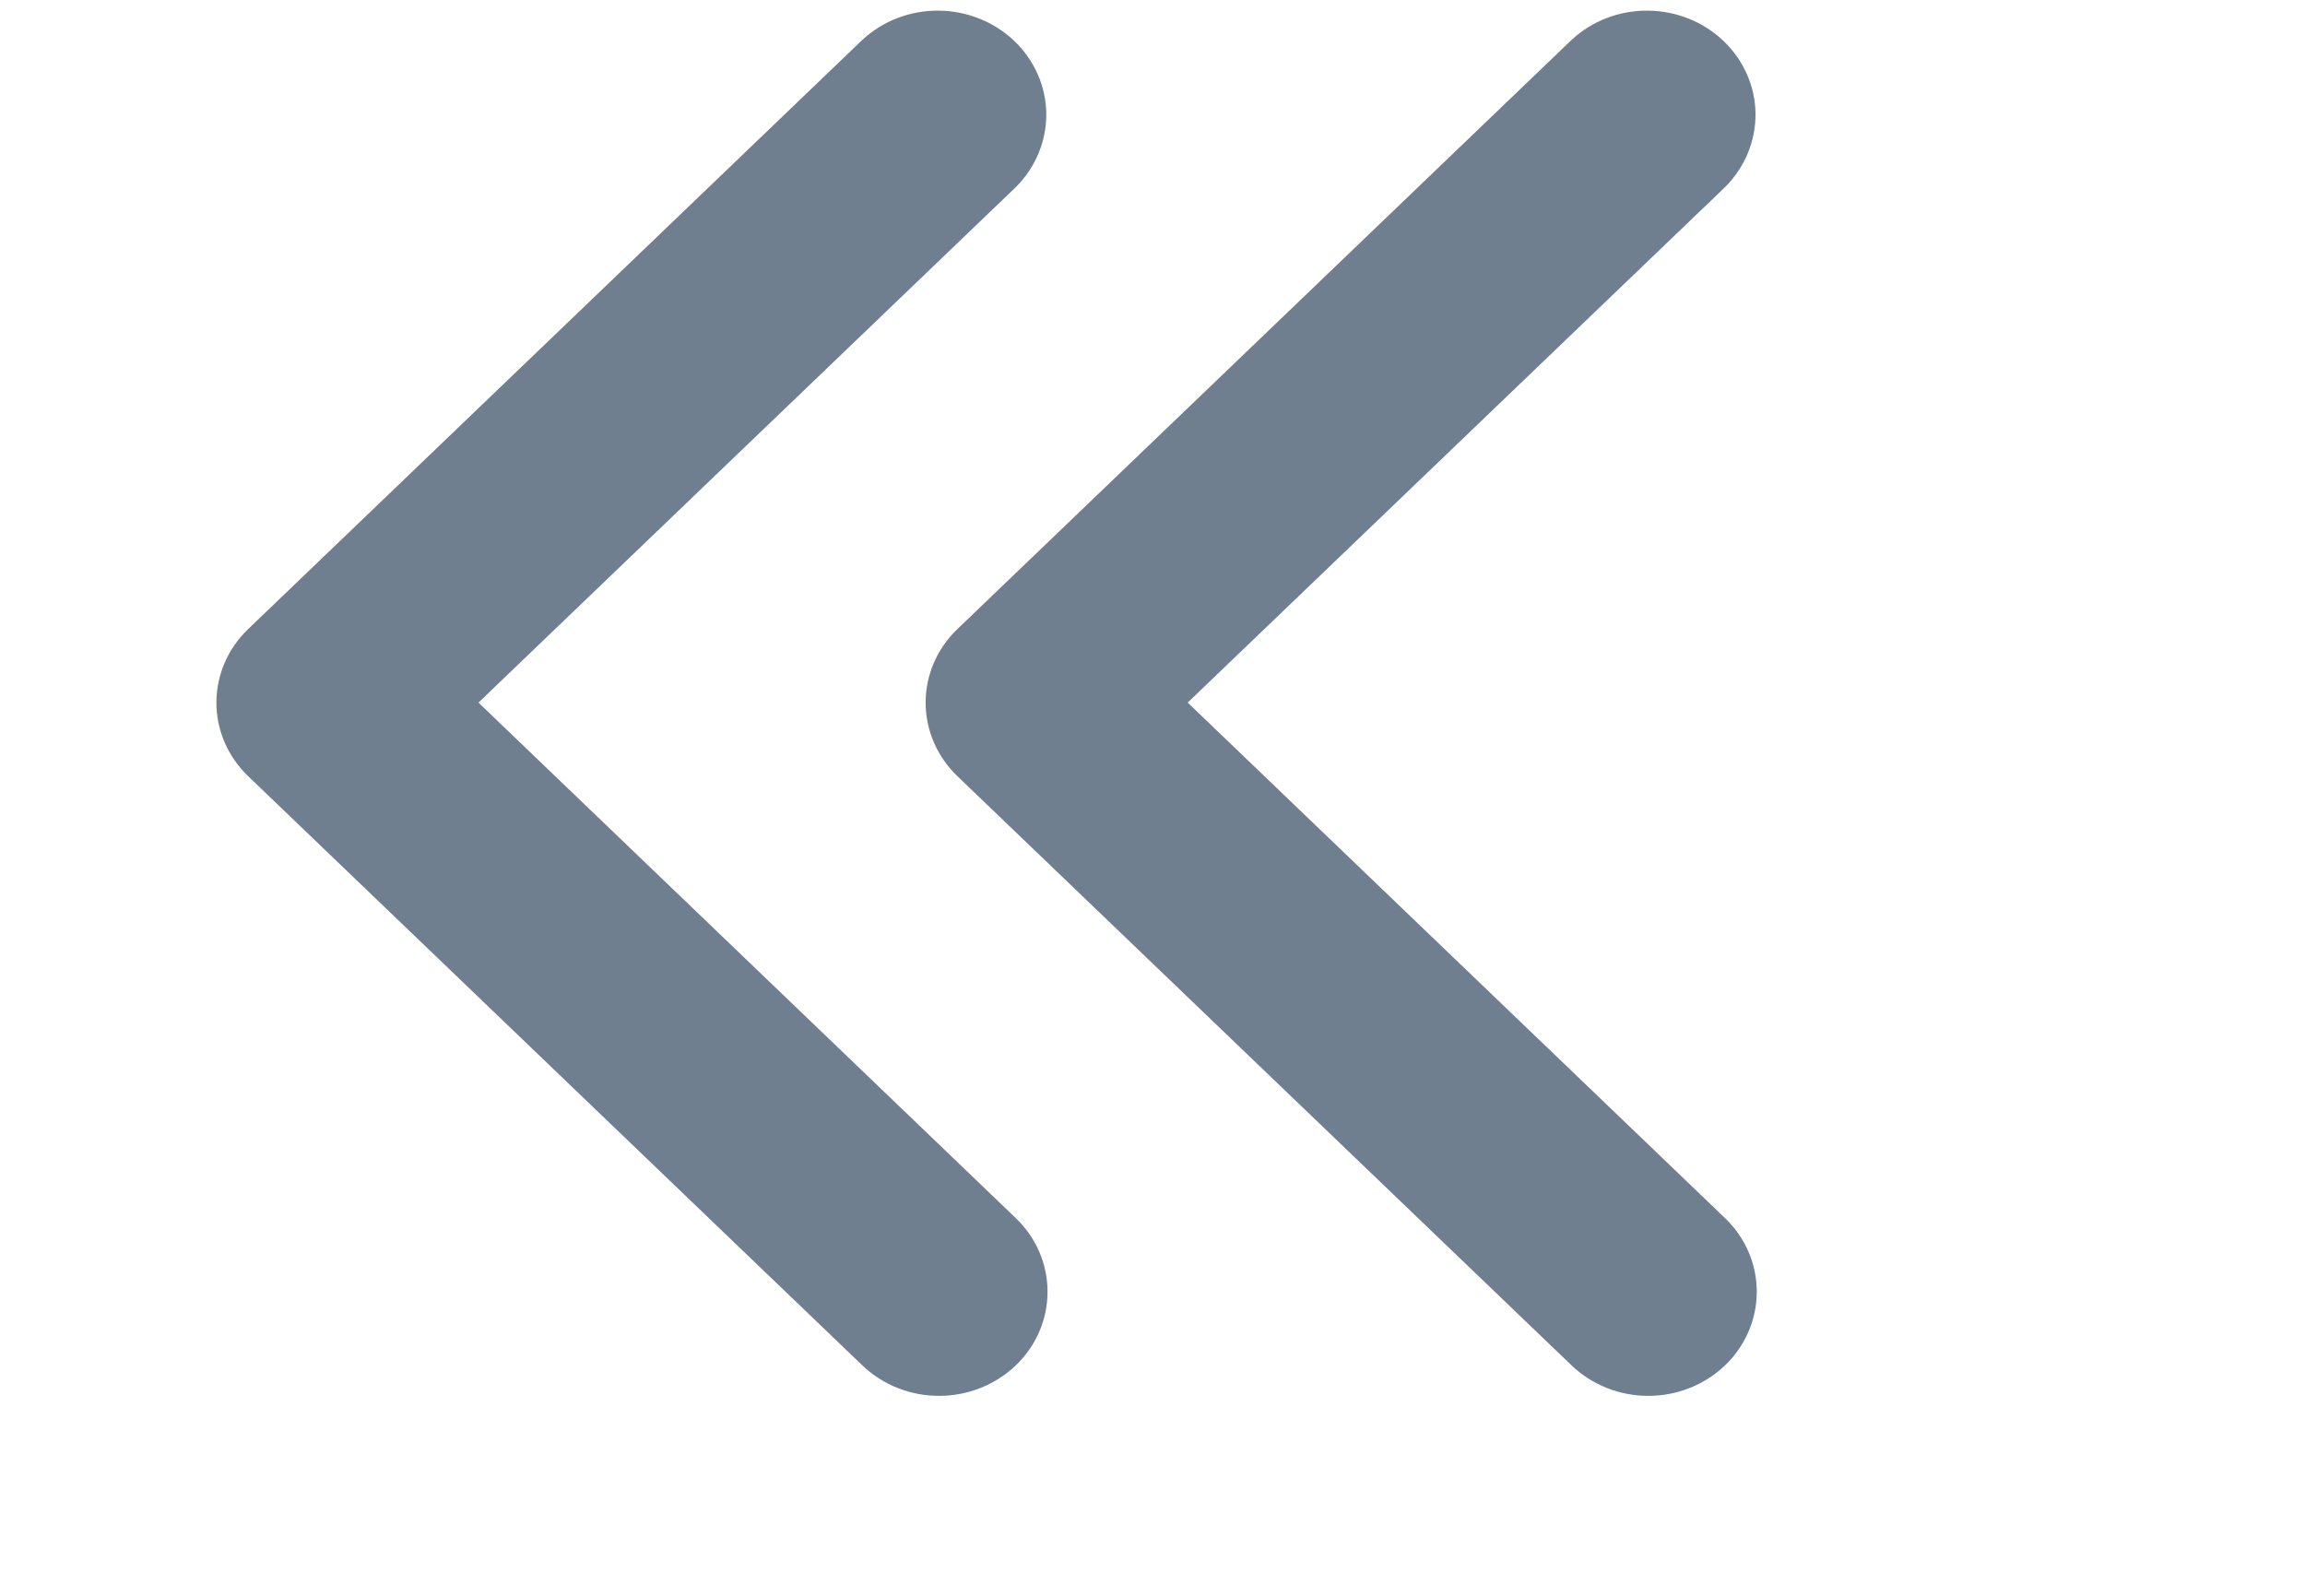
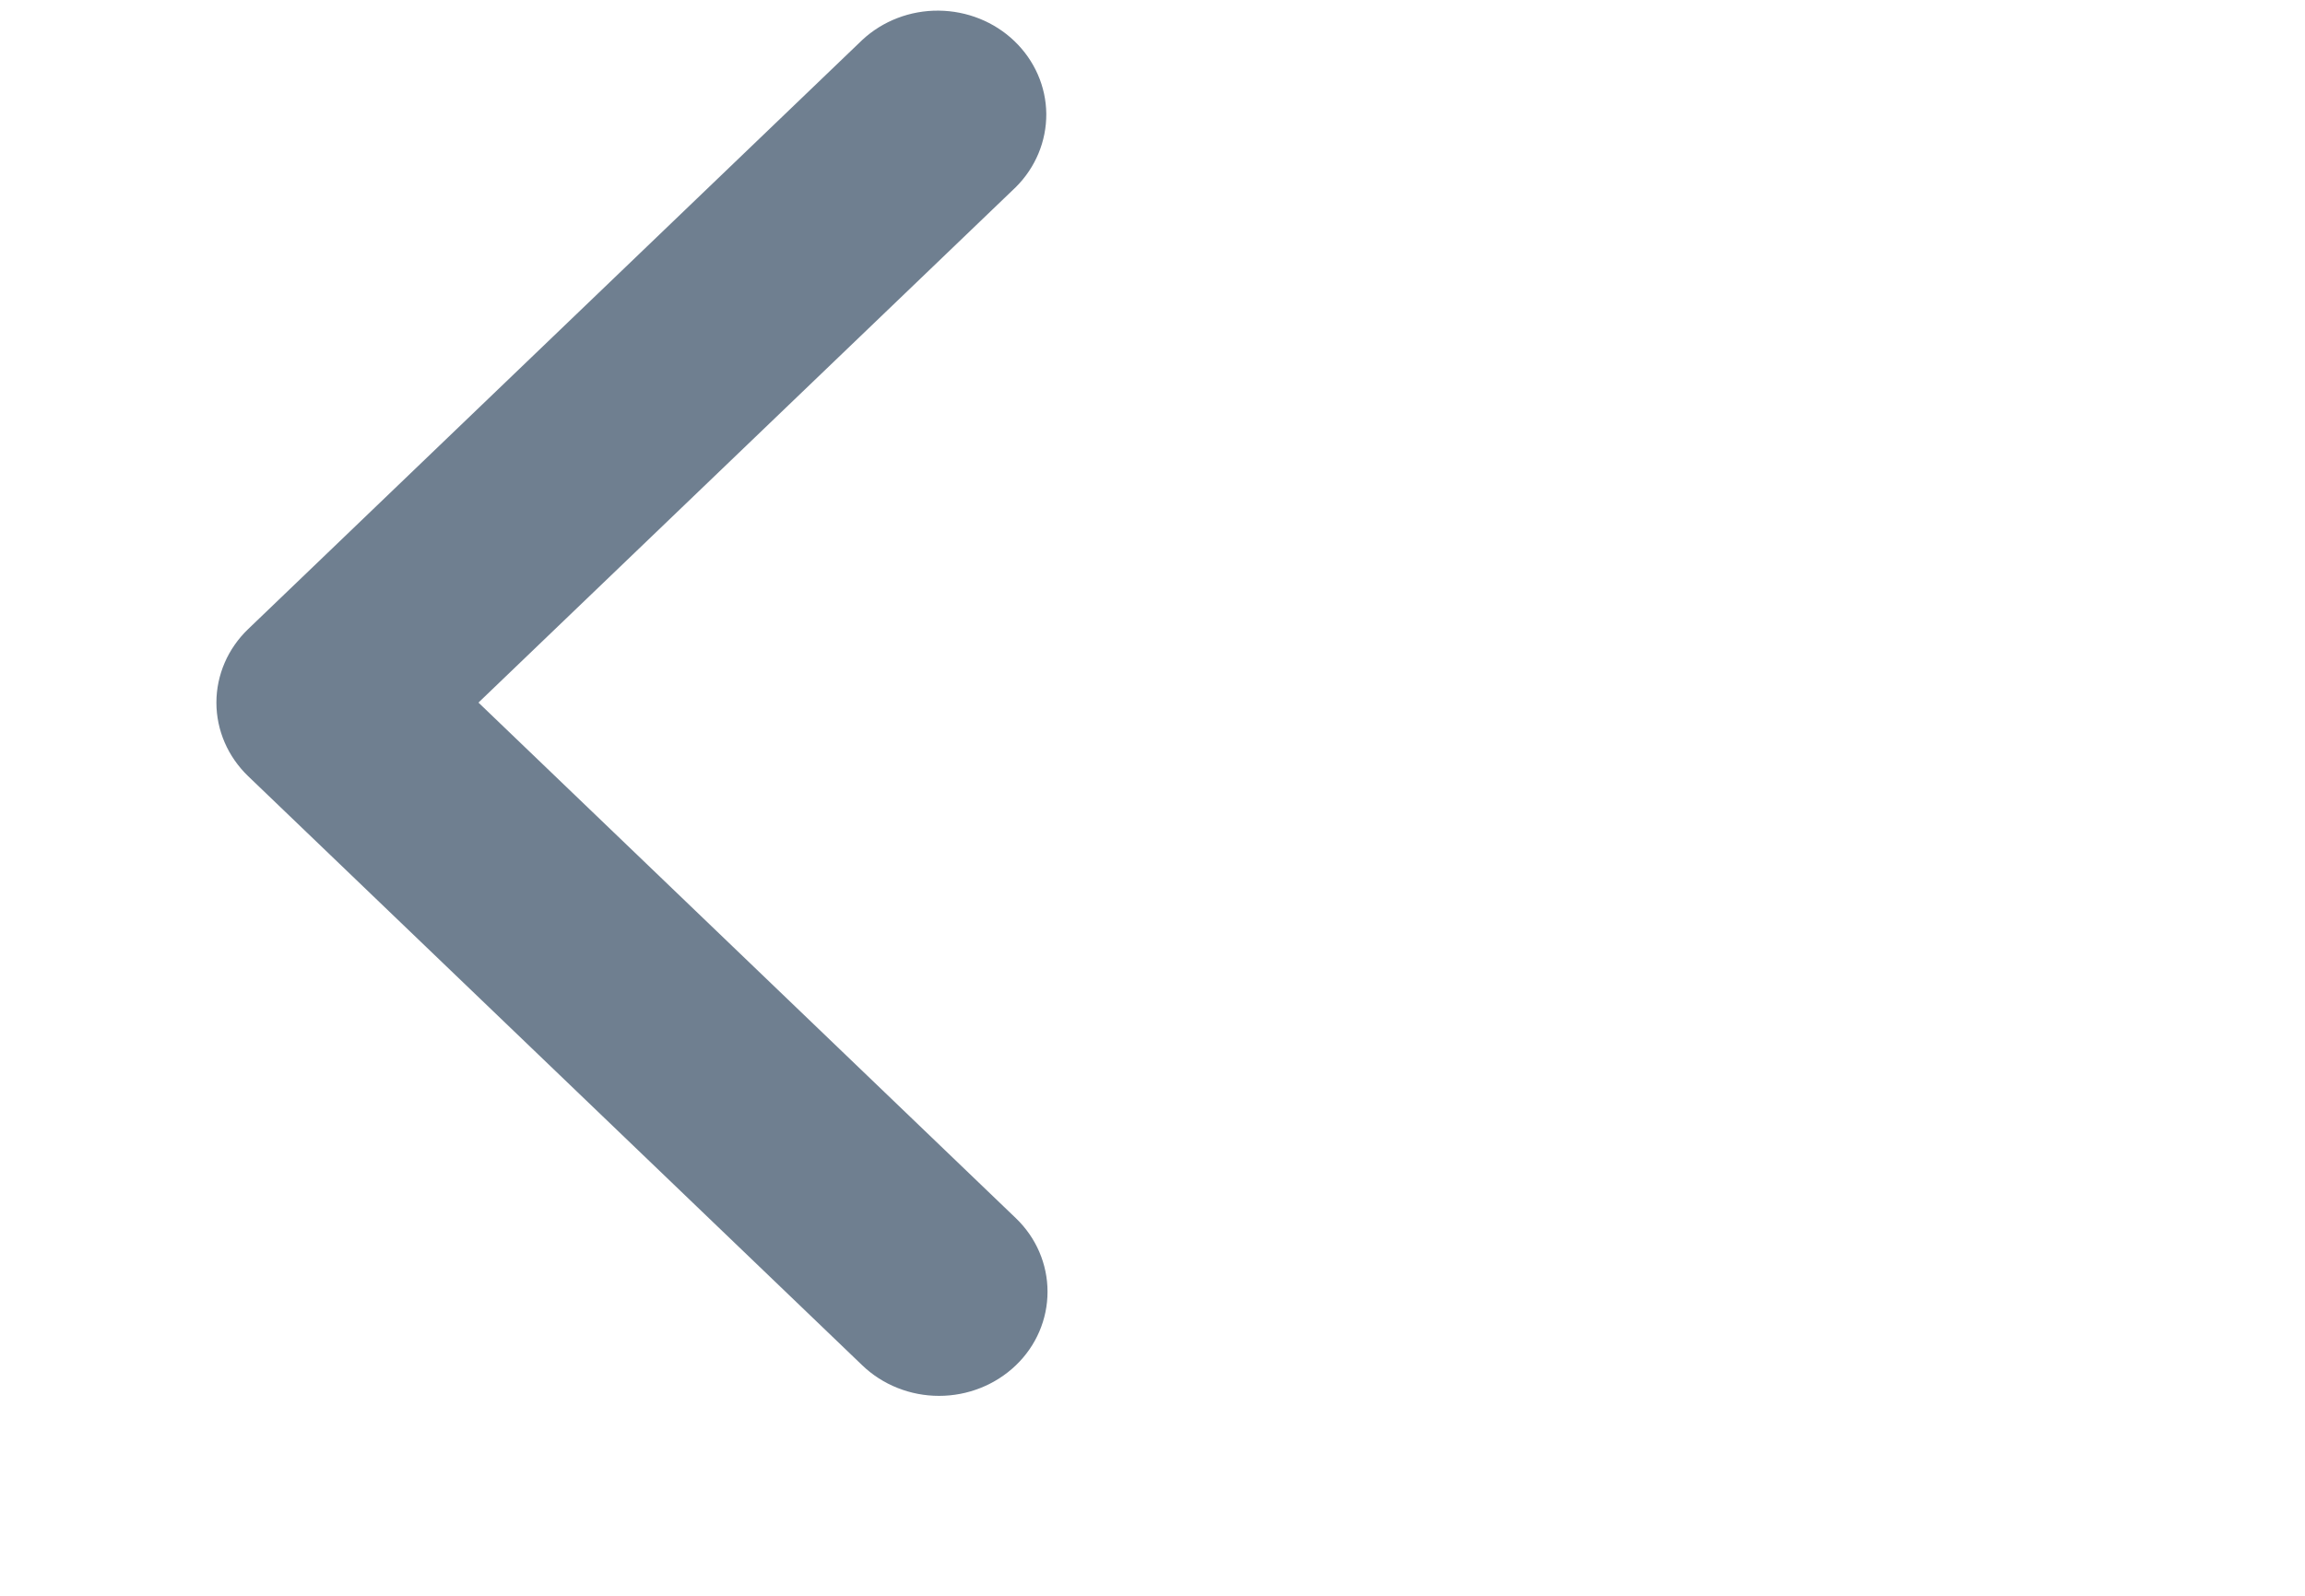
<svg xmlns="http://www.w3.org/2000/svg" width="26" height="18" viewBox="0 0 26 18" fill="none">
-   <path d="M19.458 15.401C19.688 15.181 19.816 14.882 19.816 14.57C19.816 14.259 19.688 13.96 19.458 13.74L13.397 7.925L19.458 2.111C19.681 1.889 19.804 1.592 19.802 1.284C19.799 0.976 19.67 0.682 19.443 0.464C19.216 0.246 18.909 0.123 18.588 0.12C18.267 0.117 17.957 0.236 17.727 0.45L10.8 7.095C10.57 7.315 10.441 7.614 10.441 7.925C10.441 8.237 10.57 8.535 10.8 8.756L17.727 15.401C17.956 15.621 18.268 15.745 18.592 15.745C18.917 15.745 19.228 15.621 19.458 15.401Z" fill="#6F7F90" />
  <path d="M11.458 15.401C11.688 15.181 11.816 14.882 11.816 14.57C11.816 14.259 11.688 13.96 11.458 13.74L5.397 7.925L11.458 2.111C11.681 1.889 11.804 1.592 11.802 1.284C11.799 0.976 11.67 0.682 11.443 0.464C11.216 0.246 10.909 0.123 10.588 0.12C10.267 0.117 9.957 0.236 9.727 0.45L2.8 7.095C2.57 7.315 2.441 7.614 2.441 7.925C2.441 8.237 2.57 8.535 2.8 8.756L9.727 15.401C9.956 15.621 10.268 15.745 10.592 15.745C10.917 15.745 11.228 15.621 11.458 15.401Z" fill="#6F7F90" />
</svg>